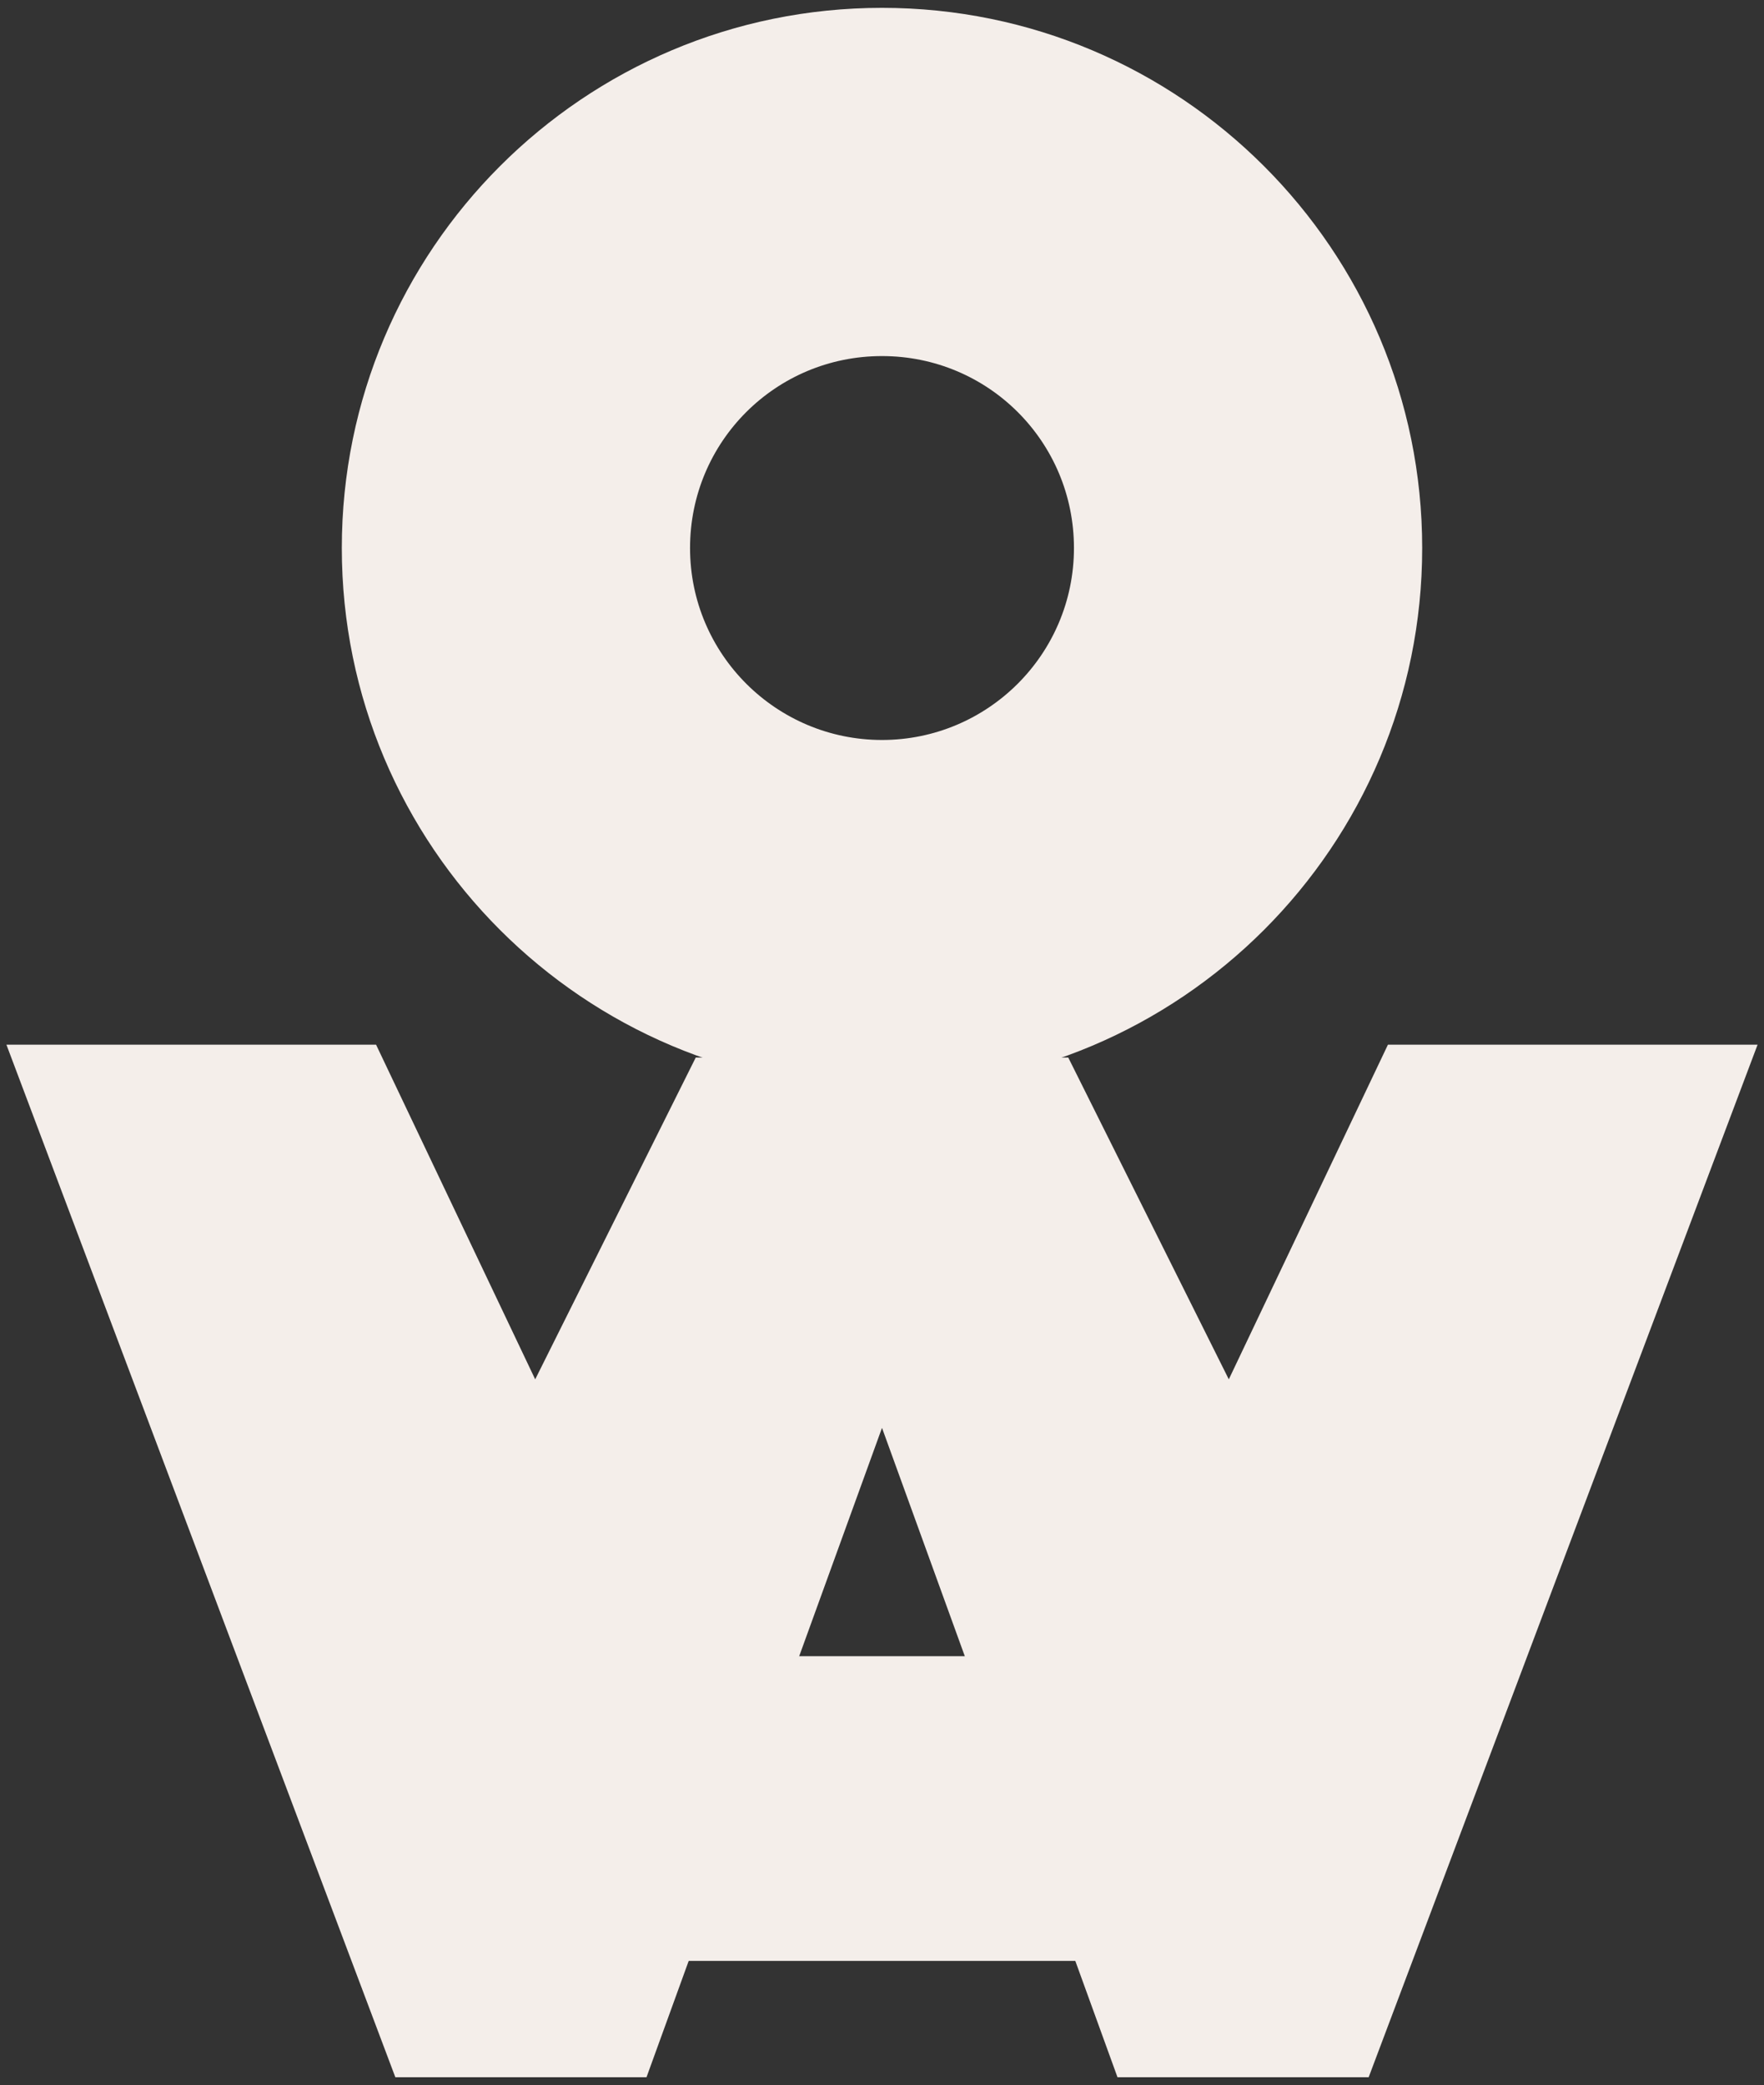
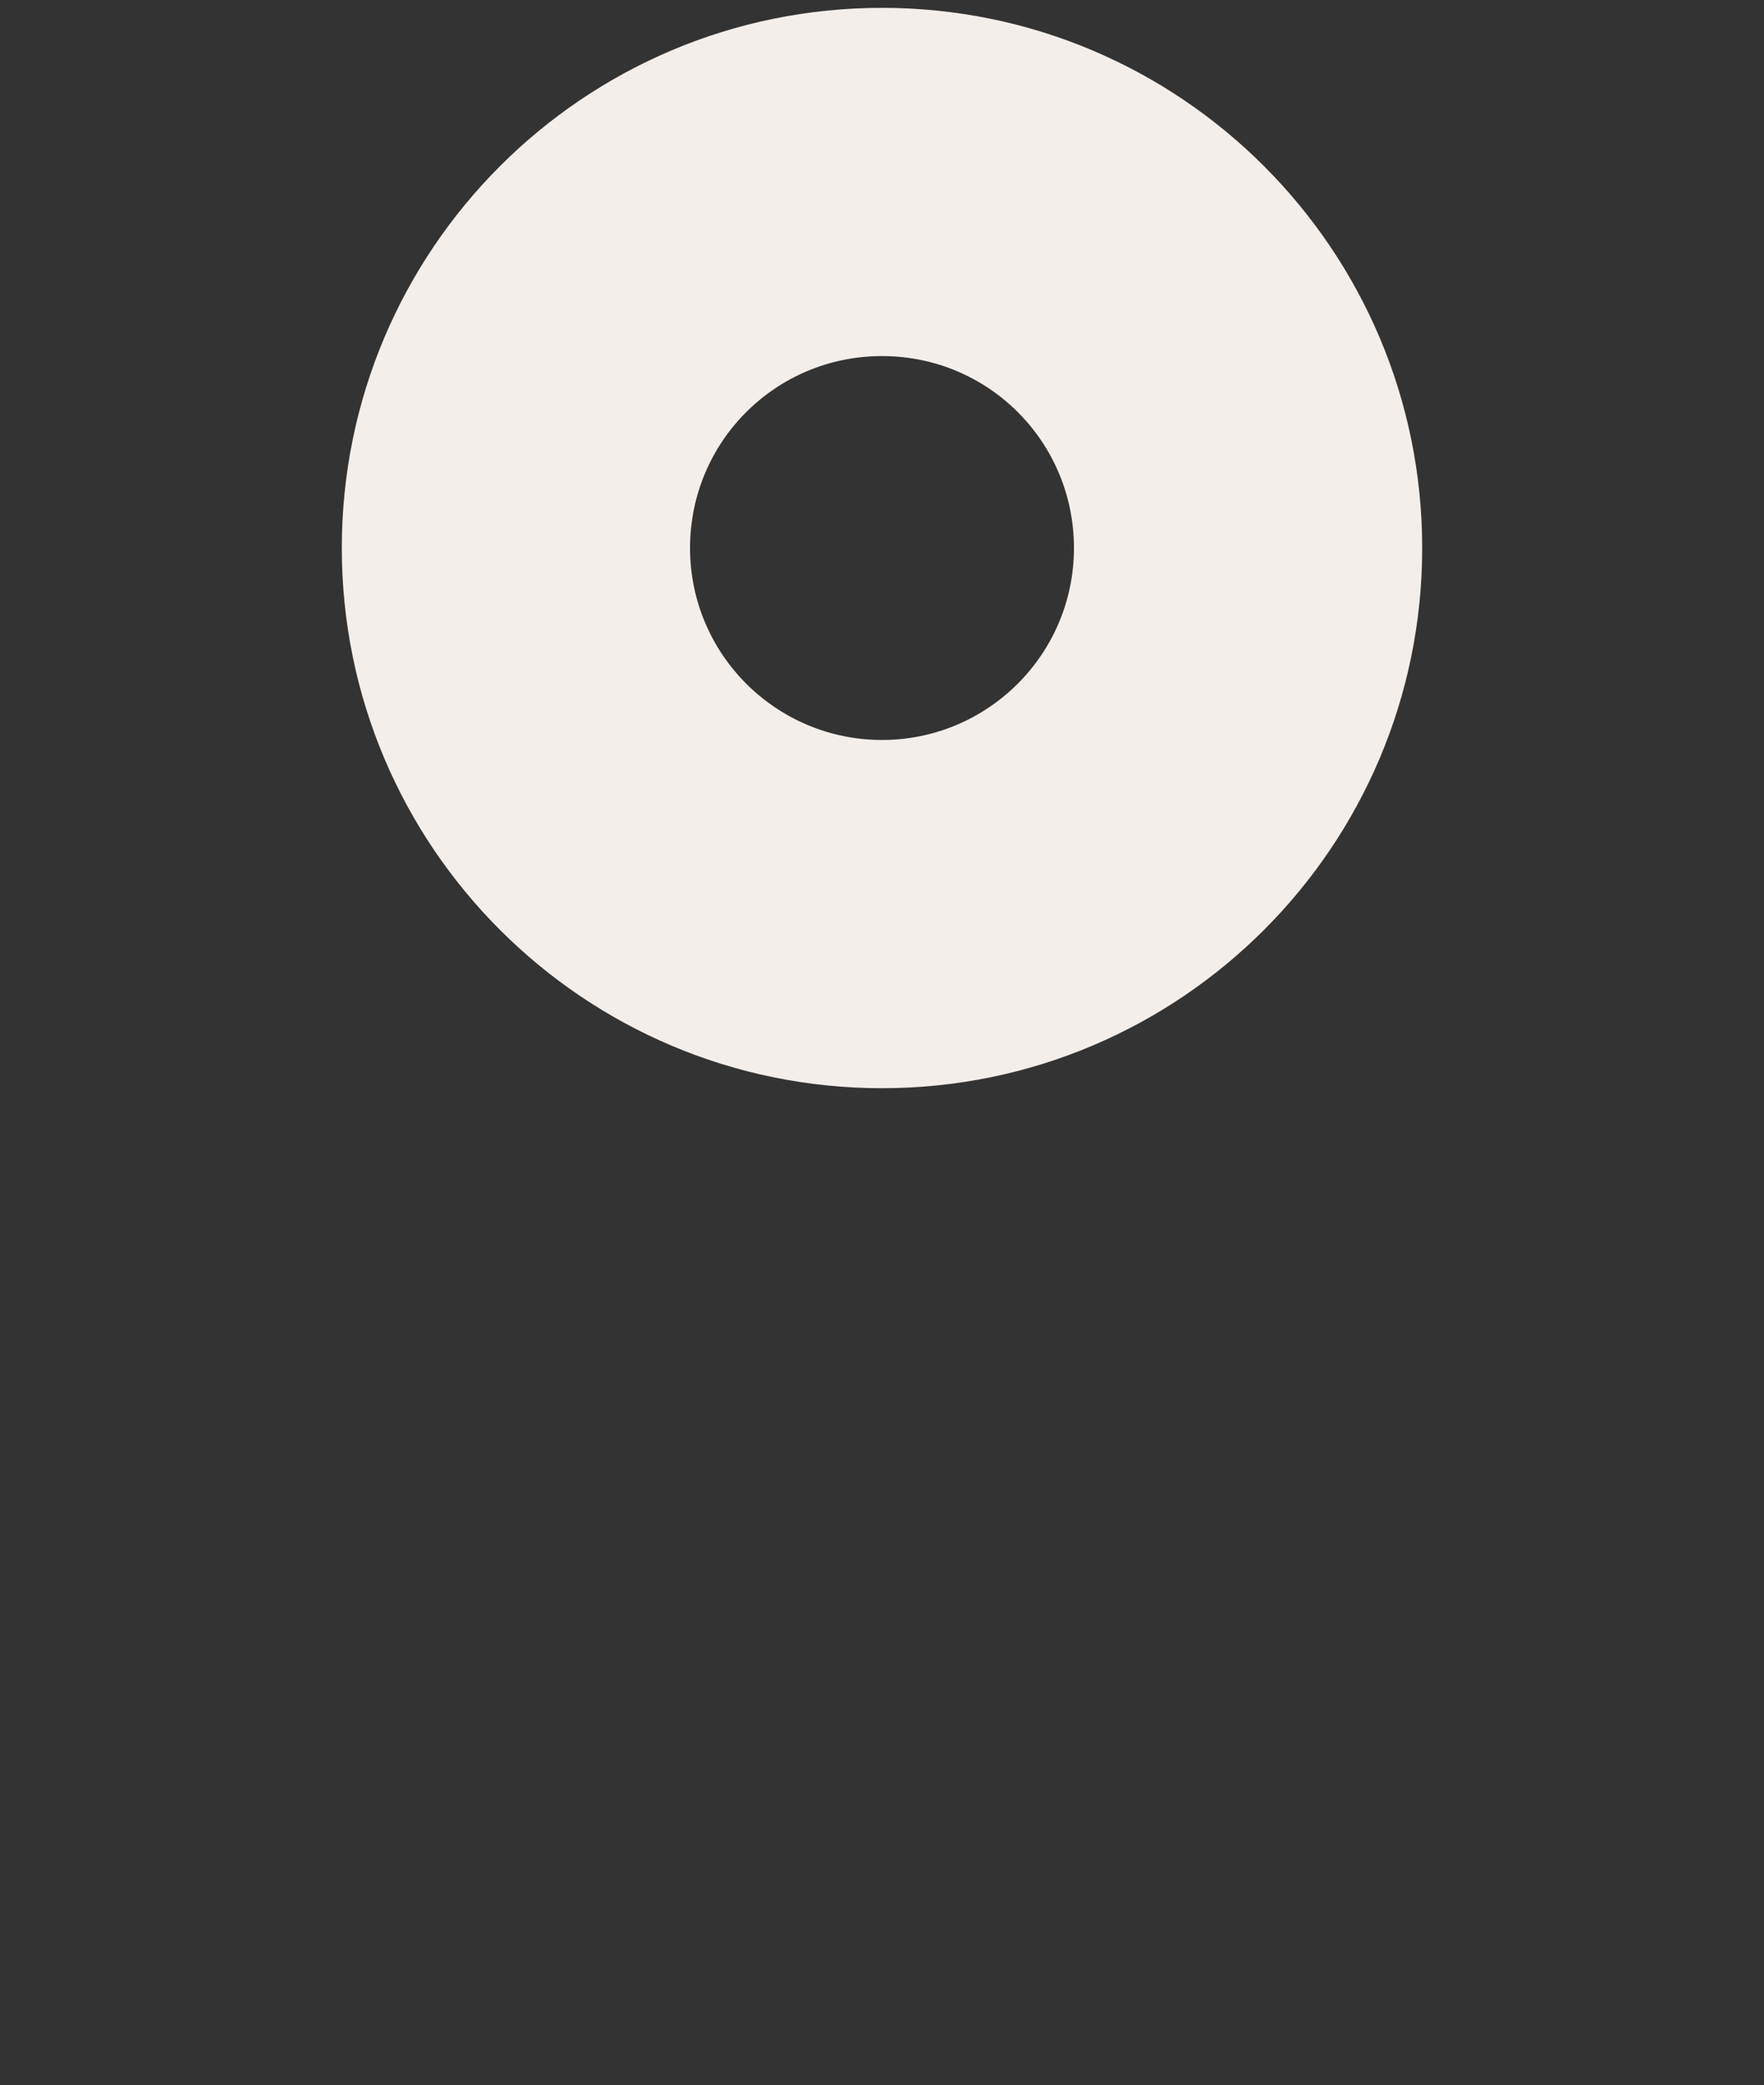
<svg xmlns="http://www.w3.org/2000/svg" xml:space="preserve" style="enable-background:new 0 0 247.2 292.2;" viewBox="0 0 247.2 292.2" y="0px" x="0px" id="Layer_1" version="1.1">
  <rect x="0" y="0" width="247.2" height="292.2" fill="#333333" stroke="none" />
  <style type="text/css">
	.st0{fill:#3F0122;}
	.st1{fill:#F9F0E8;}
	.st2{fill:#F4EEEA;}
	.st3{fill:#FFFFFF;}
	.st4{fill:#F5E9DE;}
	.st5{clip-path:url(#SVGID_00000050658436850160557190000009006713880895638691_);fill:#FFFFFF;}
	.st6{clip-path:url(#SVGID_00000050658436850160557190000009006713880895638691_);}
	.st7{clip-path:url(#SVGID_00000045581382847707125100000008505640293857639845_);fill:#96004D;}
	
		.st8{clip-path:url(#SVGID_00000045581382847707125100000008505640293857639845_);fill:none;stroke:#96004D;stroke-width:0.483;stroke-miterlimit:3.864;}
	.st9{clip-path:url(#SVGID_00000045581382847707125100000008505640293857639845_);fill:#FFFFFF;}
	
		.st10{clip-path:url(#SVGID_00000045581382847707125100000008505640293857639845_);fill:none;stroke:#FFFFFF;stroke-width:0.483;stroke-miterlimit:3.864;}
</style>
  <g>
-     <path d="M123.6,1.1C81.8,1.1,47.9,35,47.9,76.8s33.9,75.7,75.7,75.7s75.7-33.9,75.7-75.7S165.4,1.1,123.6,1.1z    M123.6,103.7c-14.8,0-26.9-12-26.9-26.9s12-26.9,26.9-26.9s26.9,12,26.9,26.9S138.4,103.7,123.6,103.7z" class="st2" />
-     <polygon points="194.5,146.4 172.2,193.3 149.7,148.2 123.6,148.2 97.5,148.2 75,193.3 52.7,146.4 0.9,146.4    55.4,291.1 90.6,291.1 123.6,200.1 156.6,291.1 191.8,291.1 246.3,146.4" class="st2" />
-     <rect height="42.7" width="65.8" class="st2" y="232.1" x="90.7" />
+     <path d="M123.6,1.1C81.8,1.1,47.9,35,47.9,76.8s33.9,75.7,75.7,75.7s75.7-33.9,75.7-75.7S165.4,1.1,123.6,1.1M123.6,103.7c-14.8,0-26.9-12-26.9-26.9s12-26.9,26.9-26.9s26.9,12,26.9,26.9S138.4,103.7,123.6,103.7z" class="st2" />
  </g>
</svg>